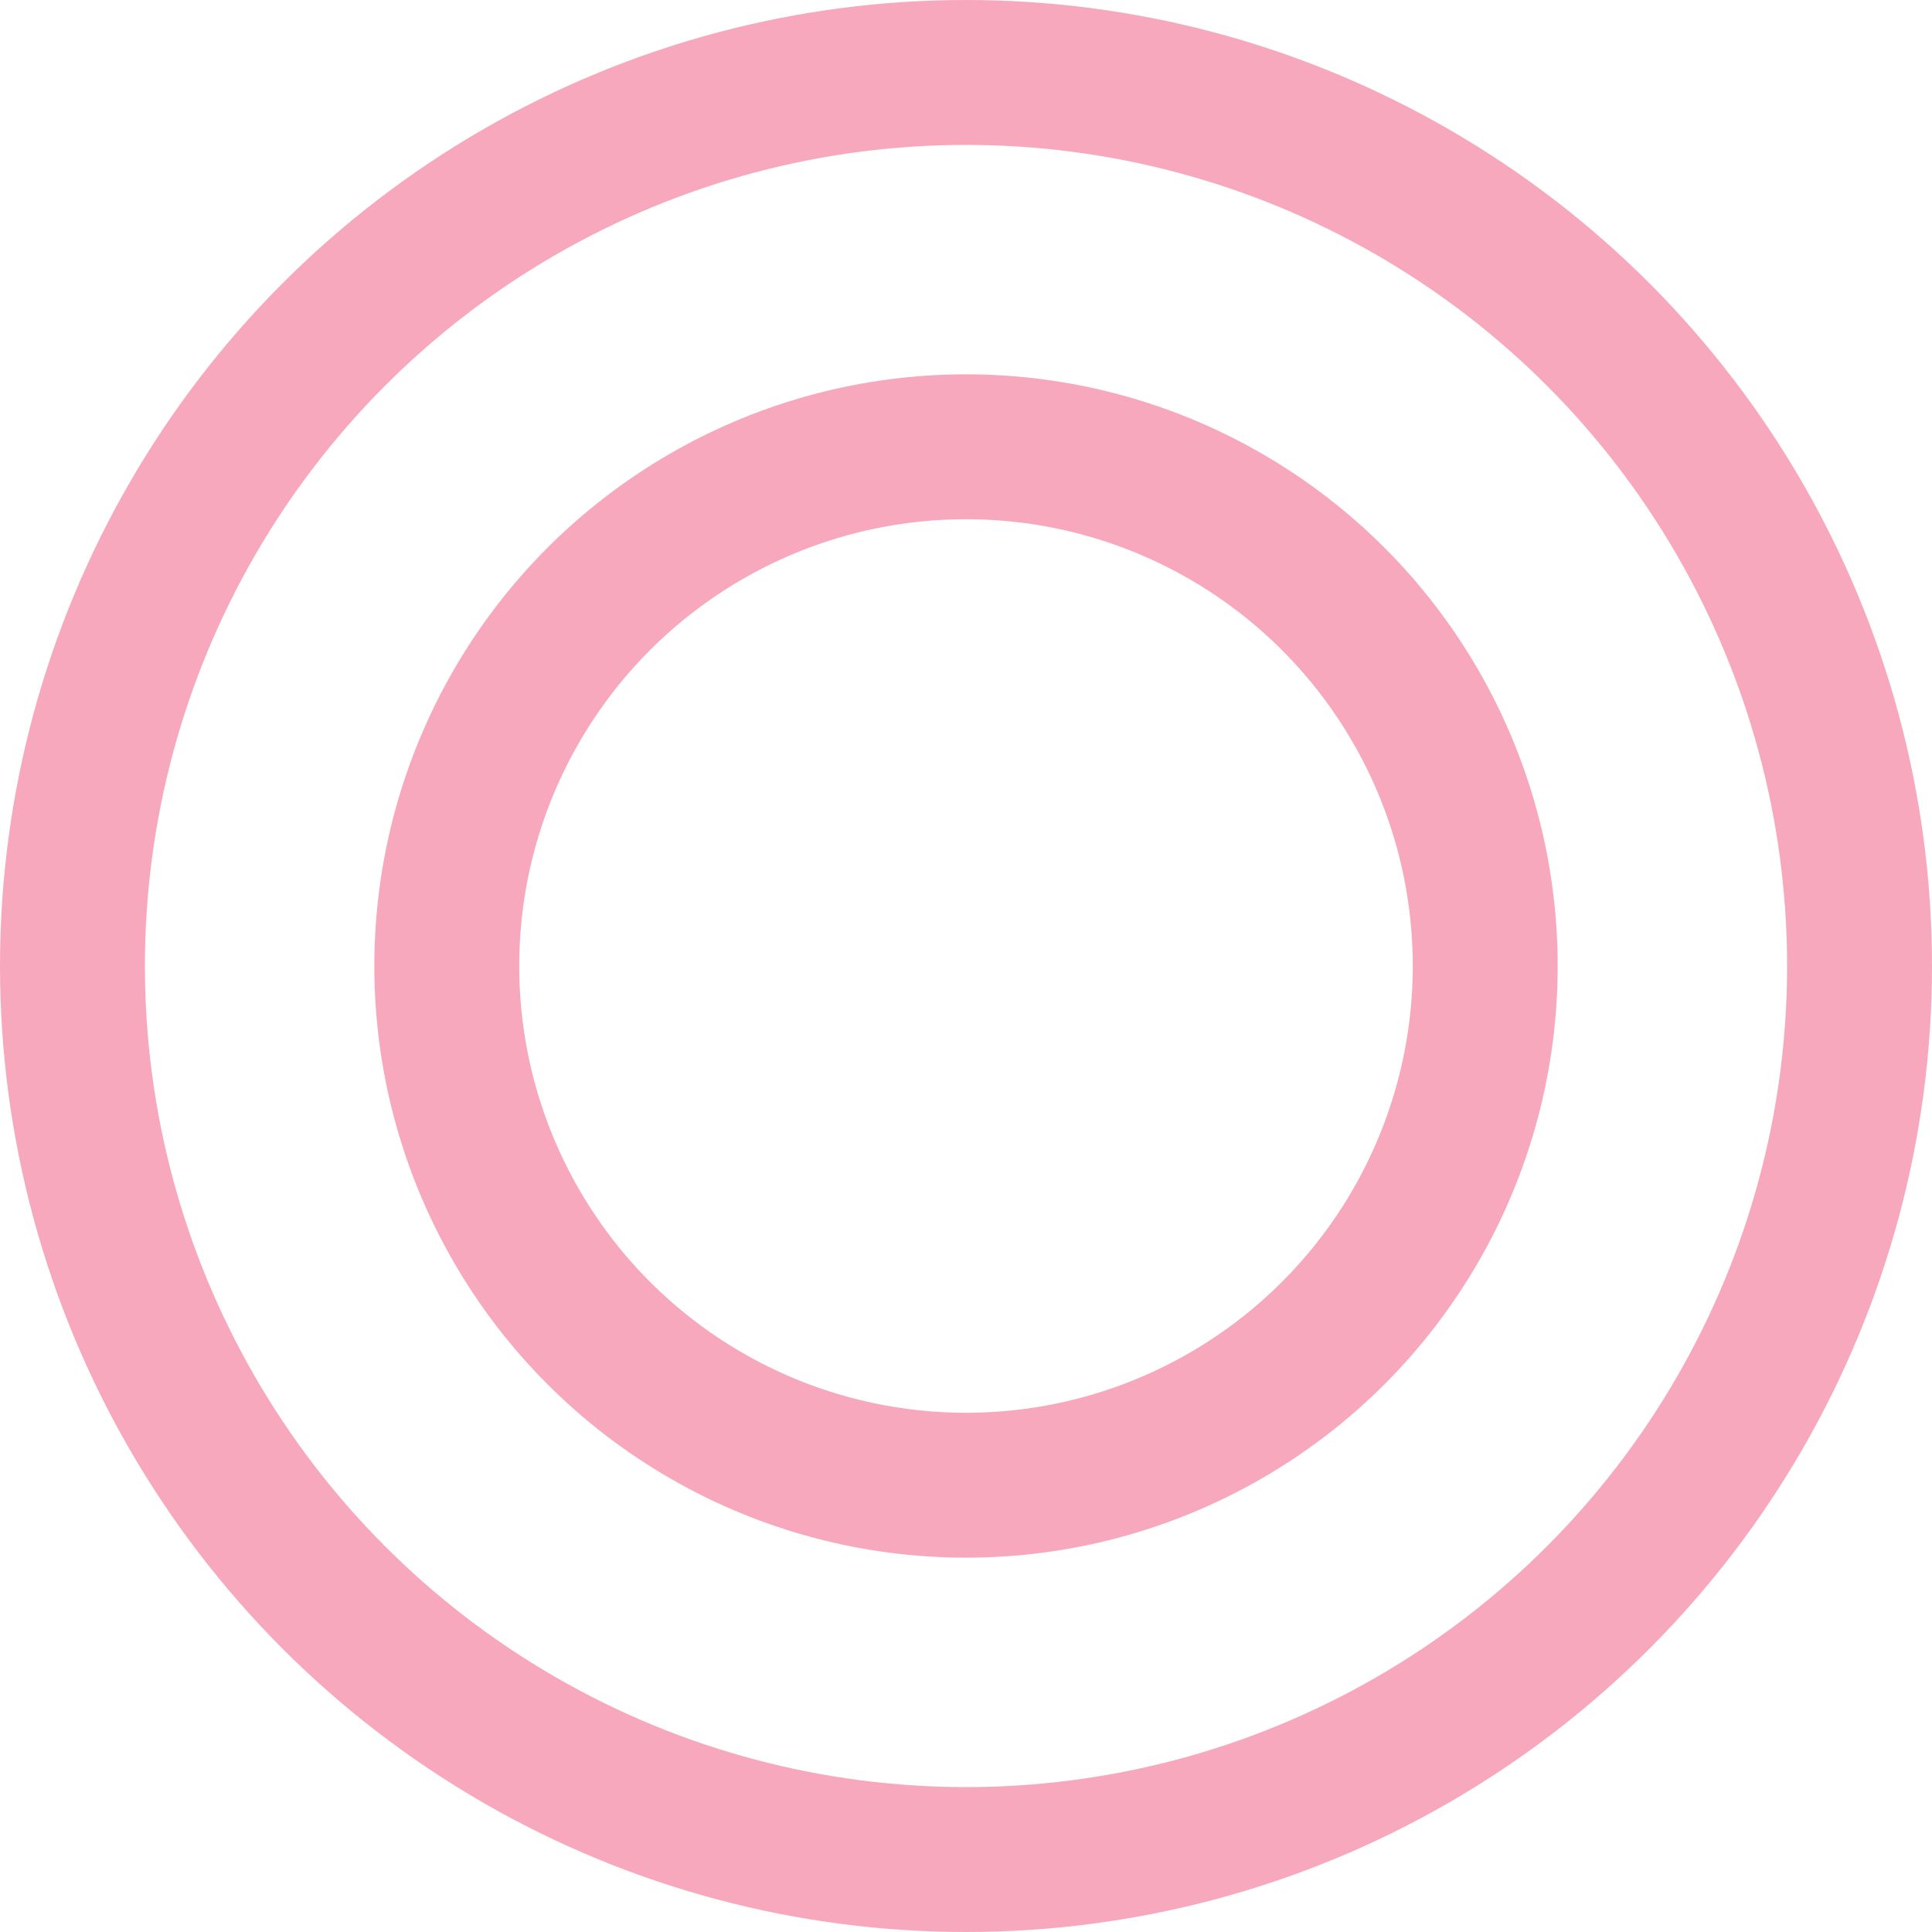
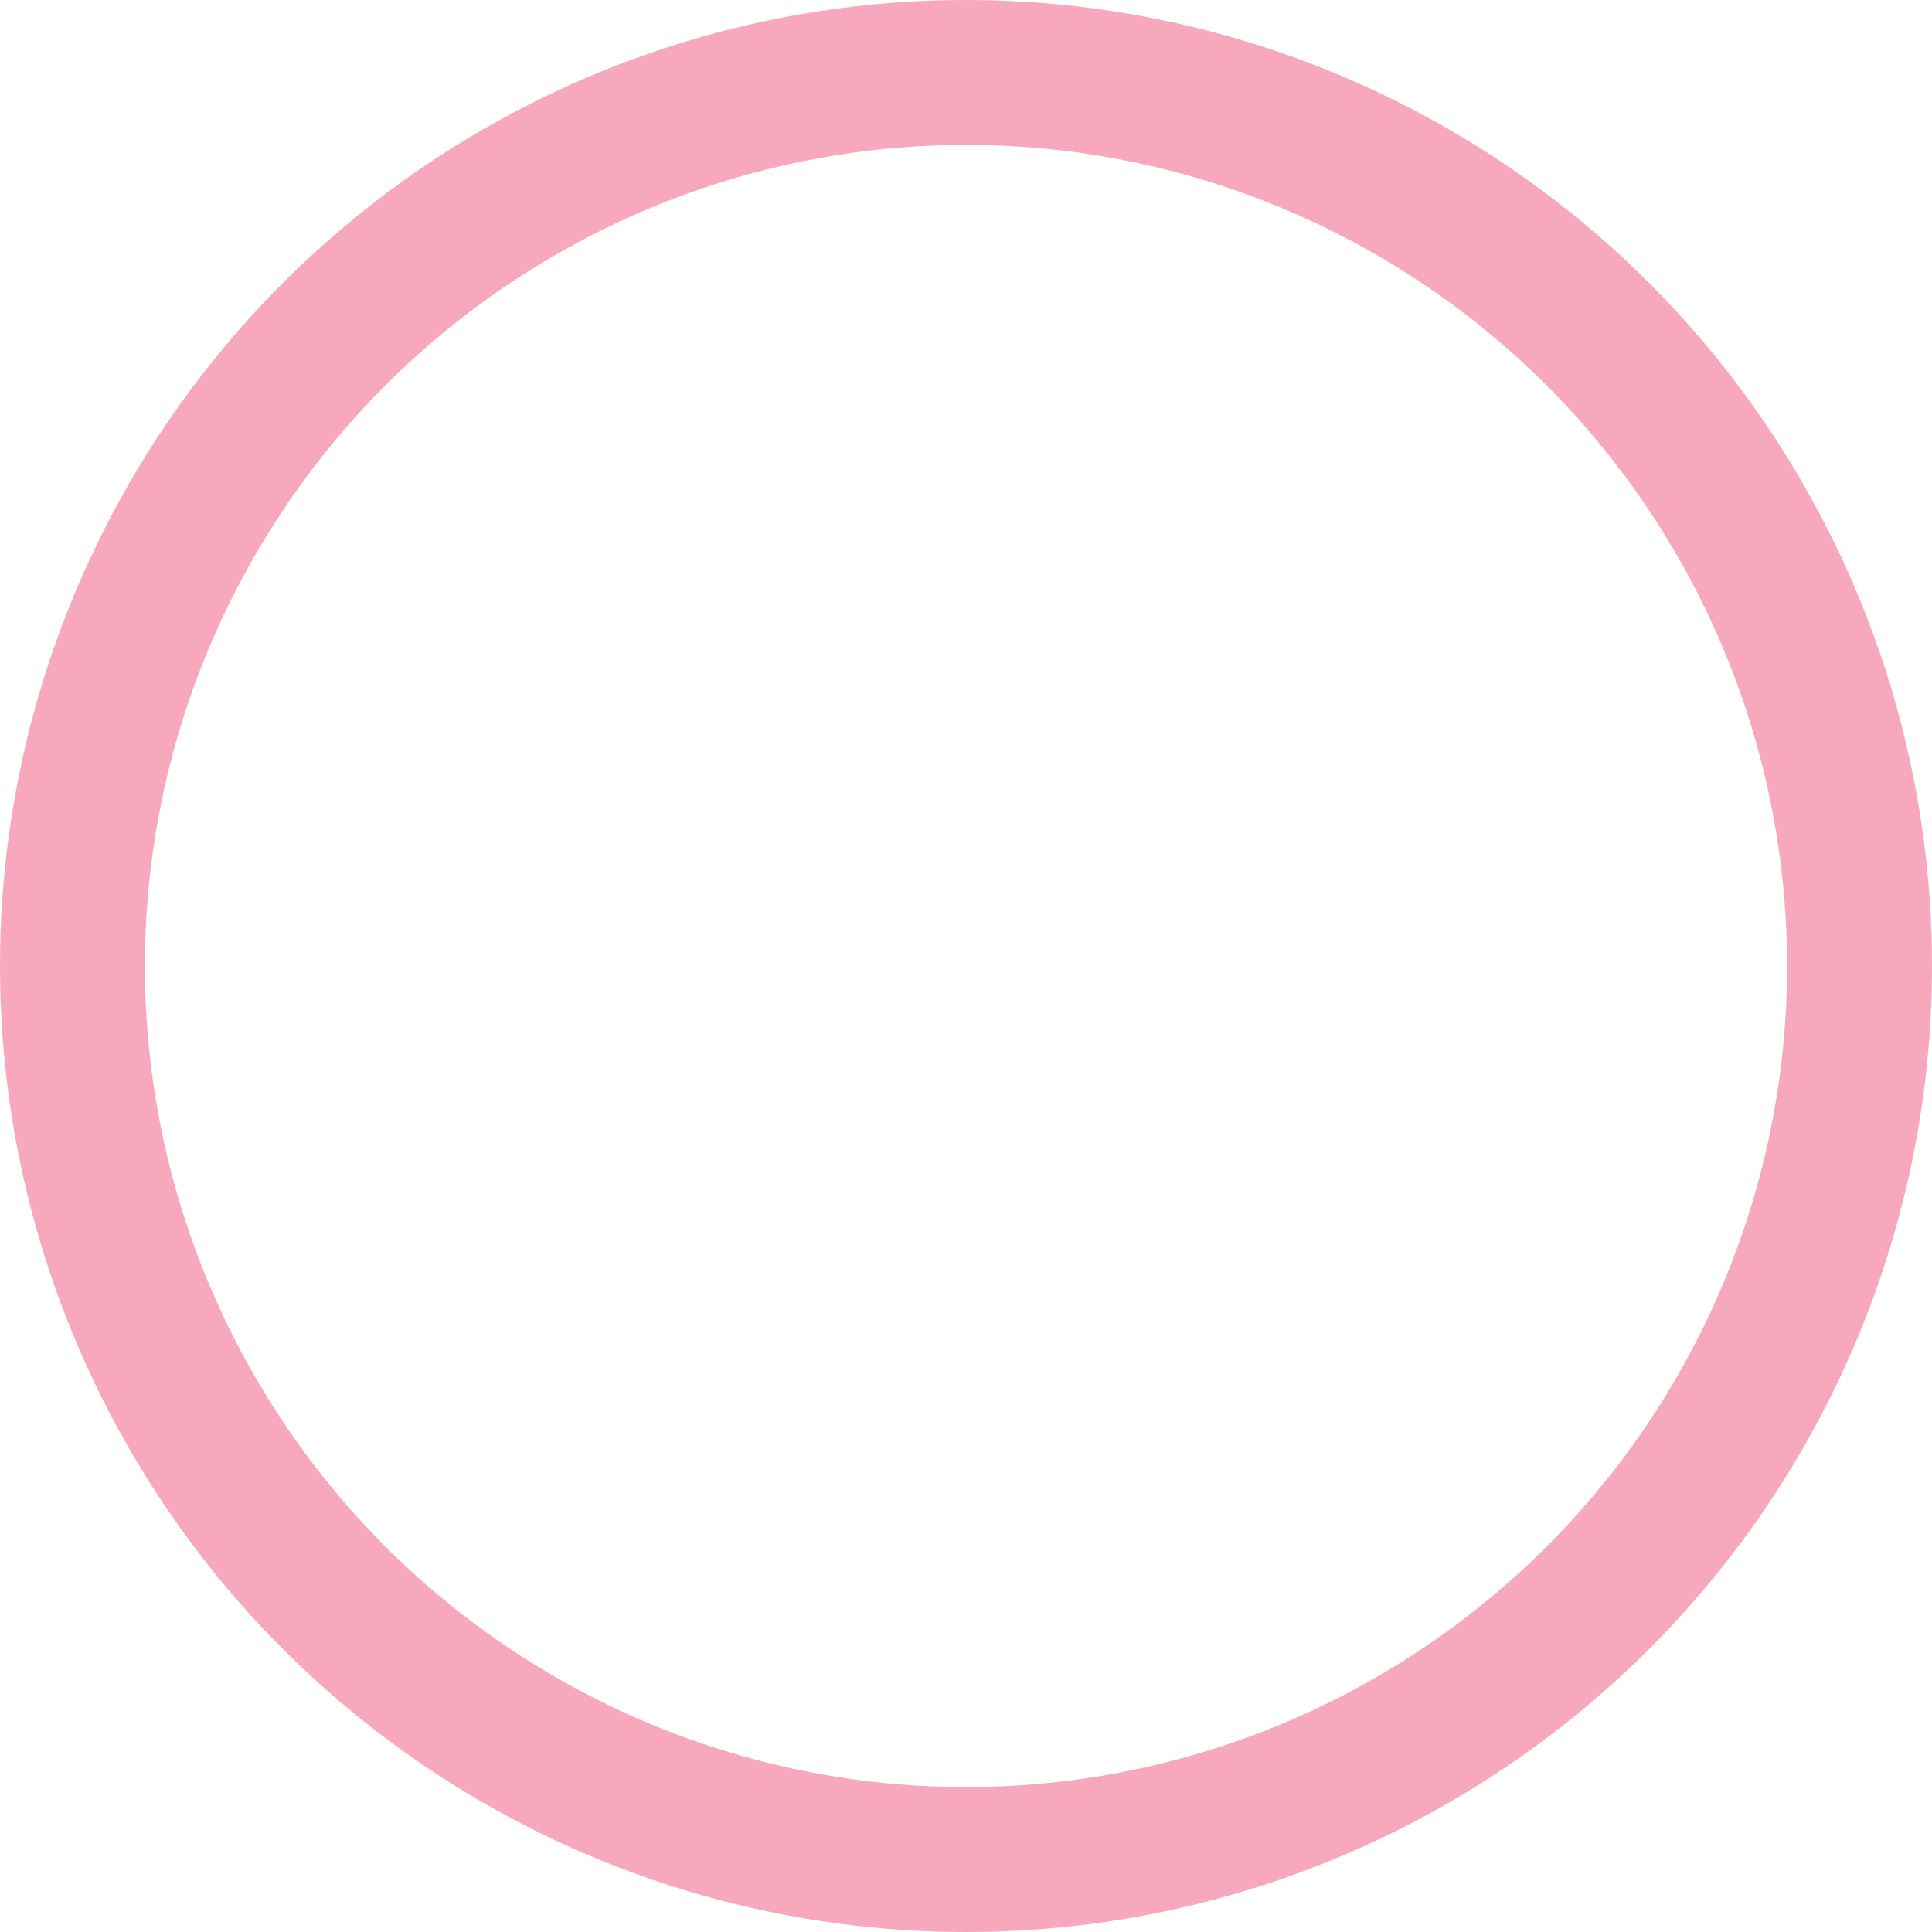
<svg xmlns="http://www.w3.org/2000/svg" width="80" height="80" viewBox="0 0 80 80">
  <g id="Group_24" data-name="Group 24" transform="translate(-0.385 -0.231)">
    <g id="Ellipse_1" data-name="Ellipse 1" transform="translate(0.385 0.231)" fill="none" stroke="#f7a8bd" stroke-width="6">
      <circle cx="40" cy="40" r="40" stroke="none" />
      <circle cx="40" cy="40" r="37" fill="none" />
    </g>
    <g id="Ellipse_2" data-name="Ellipse 2" transform="translate(15.885 15.731)" fill="none" stroke="#f7a8bd" stroke-width="6">
-       <circle cx="24.5" cy="24.5" r="24.5" stroke="none" />
-       <circle cx="24.5" cy="24.5" r="21.5" fill="none" />
-     </g>
+       </g>
  </g>
</svg>